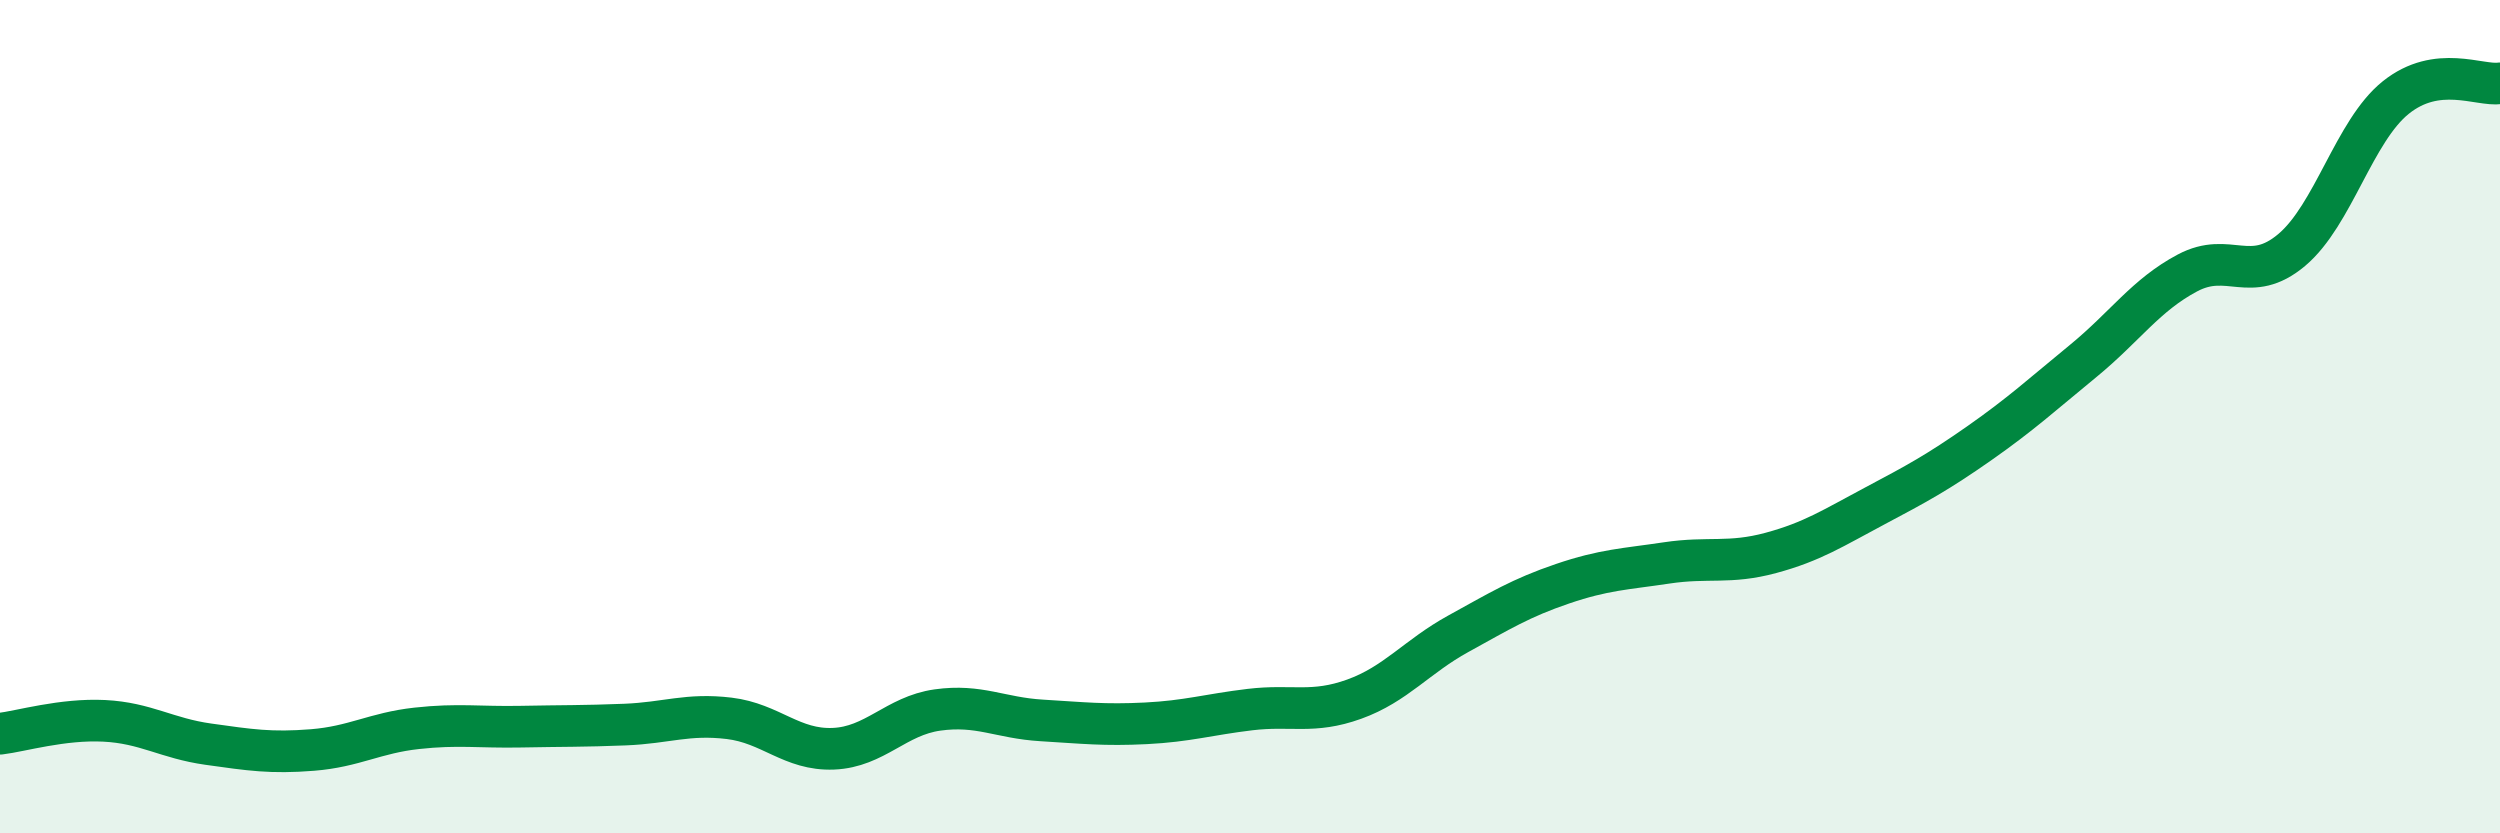
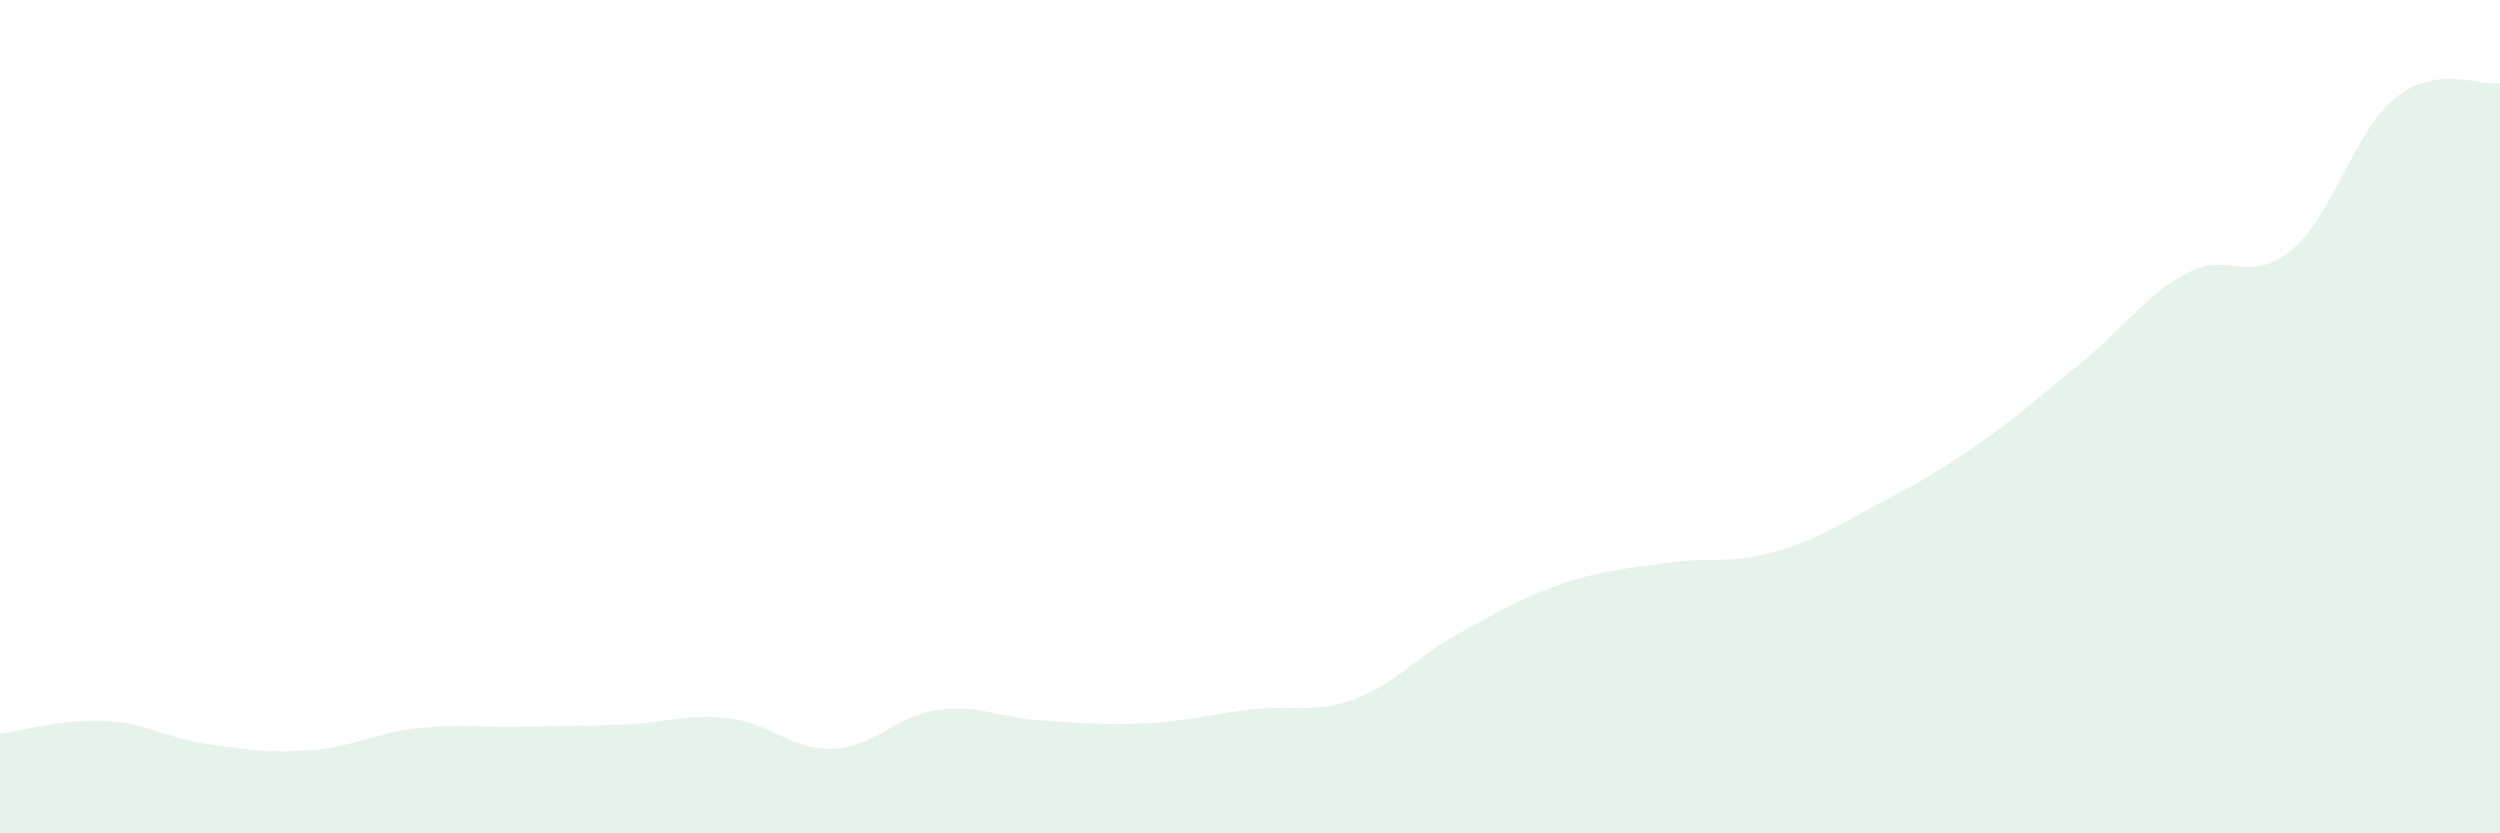
<svg xmlns="http://www.w3.org/2000/svg" width="60" height="20" viewBox="0 0 60 20">
  <path d="M 0,17.61 C 0.5,17.55 1.5,17.25 2.5,17.3 C 3.5,17.35 4,17.72 5,17.86 C 6,18 6.5,18.08 7.5,18 C 8.5,17.92 9,17.59 10,17.48 C 11,17.37 11.5,17.46 12.5,17.44 C 13.5,17.42 14,17.43 15,17.39 C 16,17.35 16.5,17.12 17.5,17.24 C 18.5,17.36 19,18.01 20,17.97 C 21,17.93 21.5,17.18 22.5,17.04 C 23.5,16.9 24,17.23 25,17.29 C 26,17.35 26.5,17.41 27.5,17.36 C 28.5,17.31 29,17.15 30,17.03 C 31,16.91 31.5,17.14 32.5,16.78 C 33.5,16.42 34,15.76 35,15.21 C 36,14.66 36.5,14.35 37.5,14.01 C 38.5,13.67 39,13.66 40,13.51 C 41,13.36 41.5,13.54 42.5,13.27 C 43.5,13 44,12.67 45,12.14 C 46,11.61 46.5,11.34 47.5,10.64 C 48.5,9.94 49,9.48 50,8.66 C 51,7.84 51.5,7.08 52.5,6.55 C 53.5,6.02 54,6.84 55,6 C 56,5.16 56.5,3.14 57.5,2.34 C 58.5,1.54 59.5,2.07 60,2L60 20L0 20Z" fill="#008740" opacity="0.1" stroke-linecap="round" stroke-linejoin="round" />
-   <path d="M 0,17.61 C 0.5,17.55 1.5,17.25 2.5,17.3 C 3.5,17.35 4,17.72 5,17.86 C 6,18 6.5,18.08 7.5,18 C 8.5,17.92 9,17.59 10,17.48 C 11,17.37 11.5,17.46 12.5,17.44 C 13.5,17.42 14,17.43 15,17.39 C 16,17.35 16.5,17.12 17.5,17.24 C 18.5,17.36 19,18.01 20,17.97 C 21,17.93 21.5,17.18 22.5,17.04 C 23.5,16.9 24,17.23 25,17.29 C 26,17.35 26.5,17.41 27.5,17.36 C 28.5,17.31 29,17.15 30,17.03 C 31,16.91 31.5,17.14 32.5,16.78 C 33.5,16.42 34,15.76 35,15.21 C 36,14.66 36.5,14.35 37.5,14.01 C 38.5,13.67 39,13.66 40,13.51 C 41,13.36 41.5,13.54 42.5,13.27 C 43.5,13 44,12.67 45,12.14 C 46,11.61 46.5,11.34 47.5,10.64 C 48.5,9.94 49,9.48 50,8.66 C 51,7.84 51.5,7.08 52.5,6.55 C 53.5,6.02 54,6.84 55,6 C 56,5.16 56.5,3.14 57.5,2.34 C 58.5,1.54 59.5,2.07 60,2" stroke="#008740" stroke-width="1" fill="none" stroke-linecap="round" stroke-linejoin="round" />
</svg>